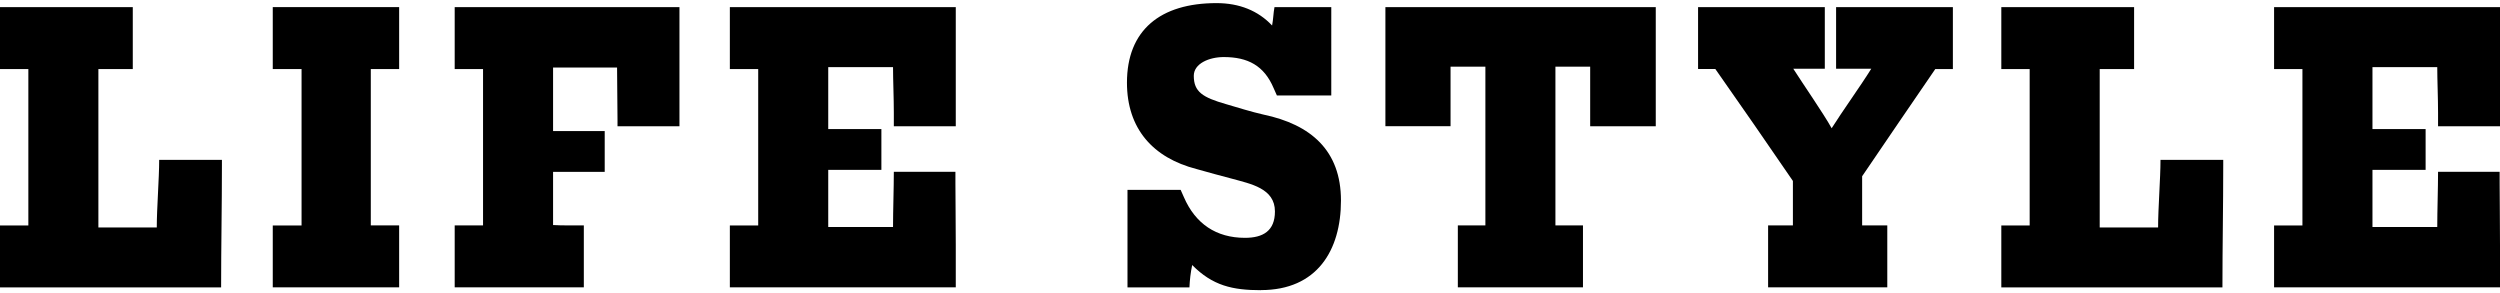
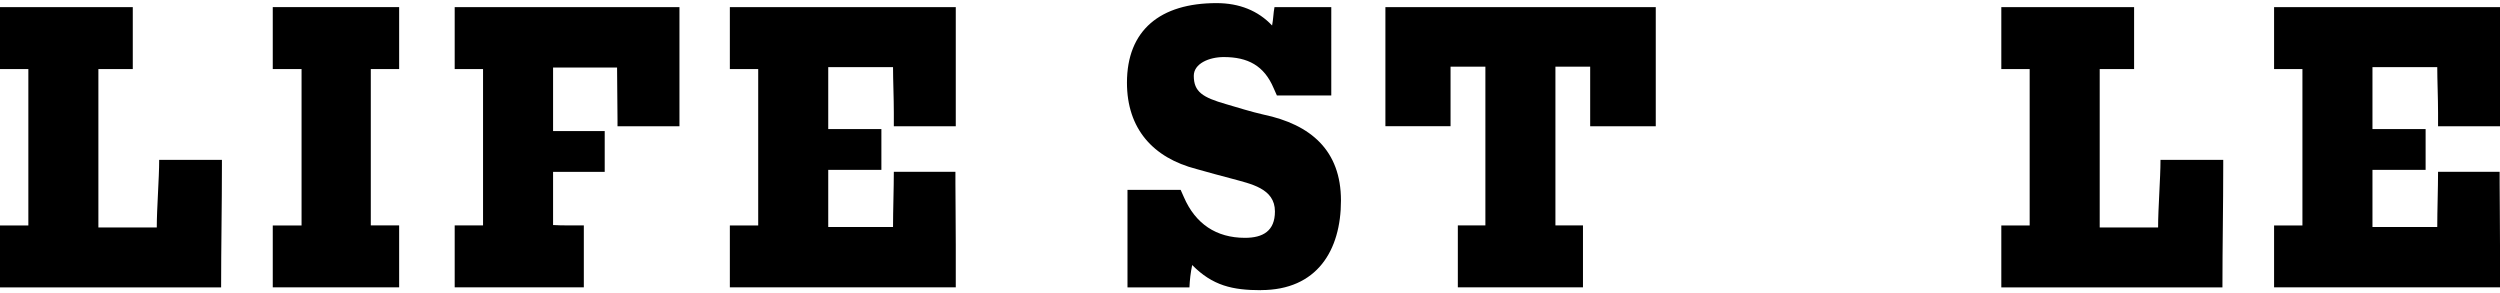
<svg xmlns="http://www.w3.org/2000/svg" id="_イヤー_1" viewBox="0 0 281.29 33">
  <path d="M24.88,32.34H0v-6.97H3.19V7.77H0V.8H14.94V7.77h-3.87V25.59h6.57c0-2.16,.27-5.49,.27-7.6h7.06v.58c0,4.63-.09,9.13-.09,13.77Z" />
  <path d="M30.69,32.34v-6.97h3.24V7.77h-3.24V.8h14.22V7.77h-3.19V25.36h3.19v6.97h-14.22Z" />
  <path d="M69.48,14.21v-.67c0-1.75-.05-4.19-.05-5.94h-7.2v7.15h5.81v4.59h-5.81v5.98c.58,.04,1.17,.04,1.71,.04h1.75v6.97h-14.53v-6.97h3.19V7.77h-3.19V.8h25.29V14.21h-6.97Z" />
  <path d="M82.12,32.34v-6.97h3.19V7.77h-3.19V.8h25.42V14.21h-6.97v-1.53c0-1.67-.09-3.69-.09-5.13h-7.29v6.97h5.98v4.59h-5.98v6.43h7.29c0-1.75,.09-4.45,.09-6.21h6.93v1.3c0,1.62,.04,4.41,.04,6.93v4.77h-25.42Z" />
  <path d="M141.88,32.65c-3.19,0-5.44-.5-7.74-2.83-.18,.85-.27,1.67-.31,2.52h-6.97v-10.98h5.98l.36,.81c1.3,3.01,3.64,4.59,6.88,4.59,2.02,0,3.37-.77,3.37-2.97,0-2.61-2.74-3.1-4.86-3.69-1.26-.32-2.66-.72-3.96-1.08-4.9-1.26-7.83-4.54-7.83-9.72,0-5.89,3.73-8.95,10.08-8.95,2.56,0,4.68,.85,6.25,2.52,.14-.72,.14-1.4,.27-2.07h6.39V10.74h-6.12l-.36-.81c-1.08-2.56-2.92-3.51-5.62-3.51-1.62,0-3.37,.72-3.37,2.11,0,1.8,.99,2.43,3.64,3.19,1.4,.41,2.79,.85,4.19,1.17,5.35,1.12,8.73,4.05,8.73,9.67s-2.7,10.08-9,10.08Z" />
  <path d="M178.92,14.21V7.5h-3.91V25.36h3.1v6.97h-14.08v-6.97h3.1V7.5h-3.92v6.7h-7.33V.8h30.42V14.21h-7.38Z" />
-   <path d="M217.75,7.77c-2.52,3.69-5.8,8.46-8.23,12.06v5.53h2.83v6.97h-13.41v-6.97h2.79v-5c-2.7-3.96-5.98-8.68-8.73-12.6h-1.94V.8h14.26V7.73h-3.55c1.03,1.62,3.46,5.13,4.32,6.7,1.22-1.94,3.29-4.81,4.46-6.7h-3.96V.8h13.14V7.77h-1.98Z" />
  <path d="M250.06,32.34h-24.88v-6.97h3.19V7.77h-3.19V.8h14.94V7.77h-3.87V25.59h6.57c0-2.16,.27-5.49,.27-7.6h7.06v.58c0,4.63-.09,9.13-.09,13.77Z" />
  <path d="M255.87,32.34v-6.97h3.19V7.77h-3.19V.8h25.42V14.21h-6.97v-1.53c0-1.67-.09-3.69-.09-5.13h-7.29v6.97h5.98v4.59h-5.98v6.43h7.29c0-1.75,.09-4.45,.09-6.21h6.93v1.3c0,1.62,.04,4.41,.04,6.93v4.77h-25.42Z" />
</svg>